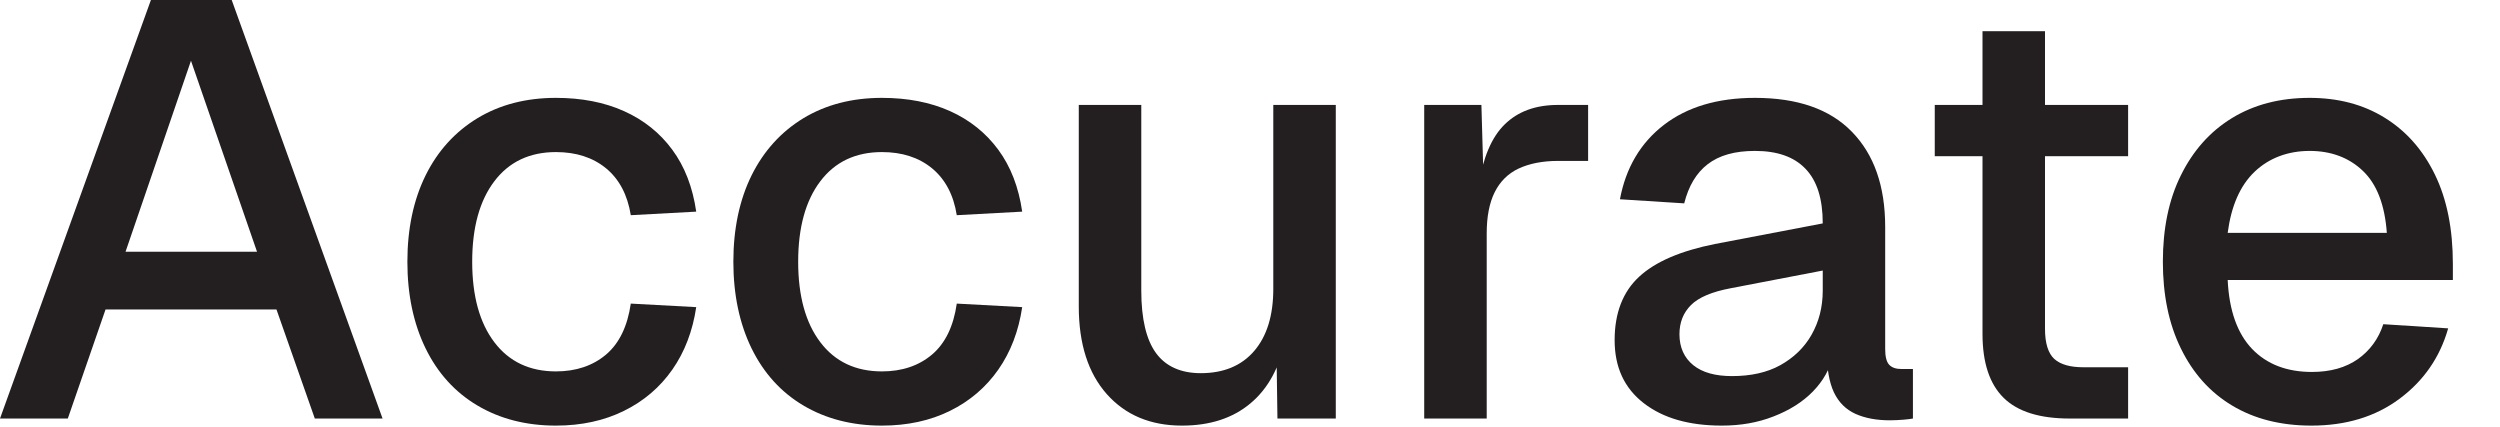
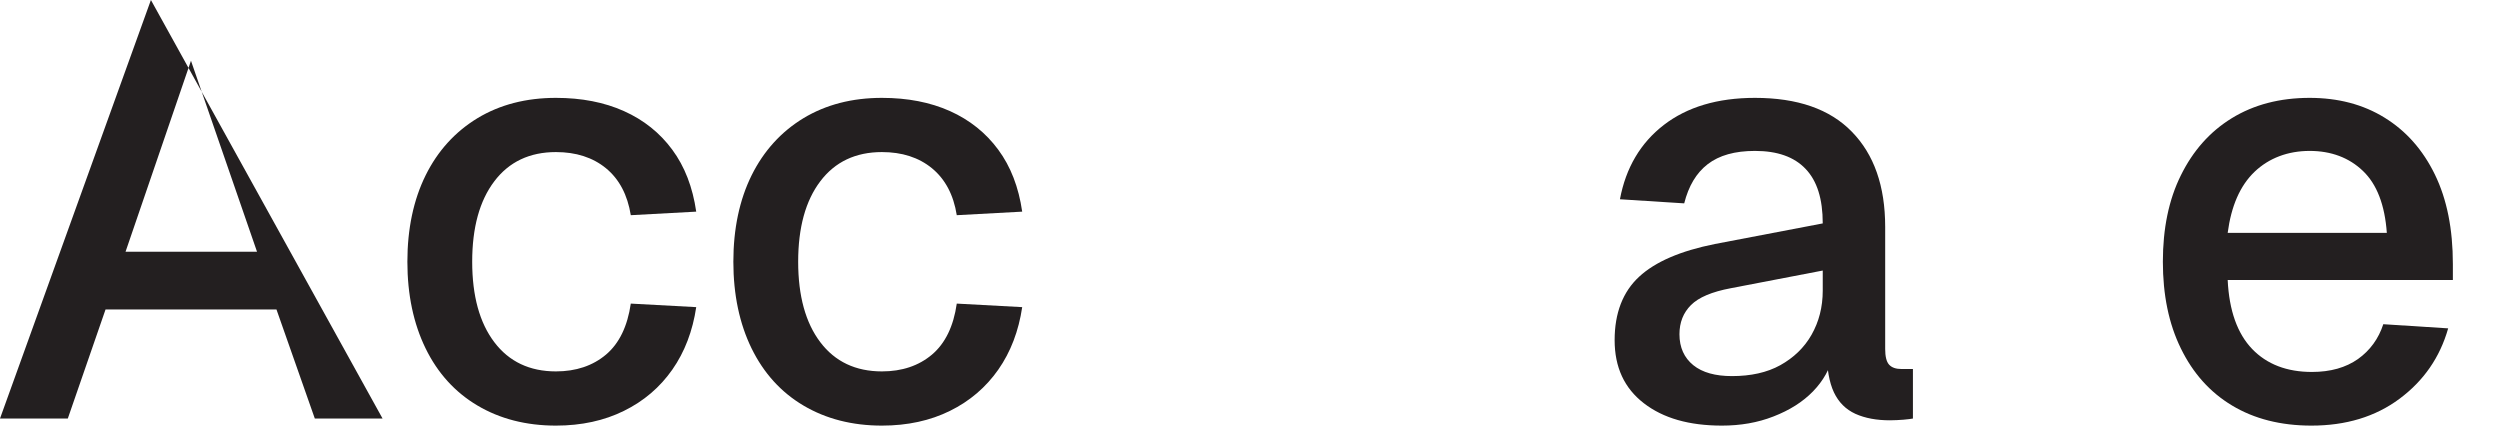
<svg xmlns="http://www.w3.org/2000/svg" fill="none" height="100%" overflow="visible" preserveAspectRatio="none" style="display: block;" viewBox="0 0 41 7" width="100%">
  <g id="Group">
-     <path d="M0 6.864L2.475 -0H3.8L6.274 6.864H5.163L4.534 5.075H1.731L1.112 6.864H0ZM2.059 4.128H4.215L3.132 0.996L2.059 4.128Z" fill="#231F20" id="Vector" />
+     <path d="M0 6.864L2.475 -0L6.274 6.864H5.163L4.534 5.075H1.731L1.112 6.864H0ZM2.059 4.128H4.215L3.132 0.996L2.059 4.128Z" fill="#231F20" id="Vector" />
    <path d="M9.117 6.98C8.629 6.98 8.198 6.869 7.831 6.651C7.464 6.434 7.178 6.12 6.98 5.714C6.782 5.308 6.681 4.834 6.681 4.292C6.681 3.751 6.782 3.277 6.98 2.876C7.178 2.475 7.464 2.161 7.831 1.938C8.198 1.716 8.629 1.605 9.117 1.605C9.537 1.605 9.91 1.677 10.233 1.822C10.557 1.967 10.823 2.18 11.026 2.456C11.229 2.731 11.36 3.069 11.418 3.471L10.345 3.529C10.291 3.195 10.156 2.939 9.939 2.76C9.721 2.581 9.445 2.494 9.117 2.494C8.687 2.494 8.348 2.654 8.107 2.973C7.865 3.292 7.744 3.732 7.744 4.292C7.744 4.853 7.865 5.293 8.107 5.612C8.348 5.931 8.687 6.091 9.117 6.091C9.445 6.091 9.721 5.999 9.939 5.815C10.156 5.631 10.291 5.351 10.345 4.979L11.418 5.037C11.36 5.428 11.229 5.772 11.026 6.062C10.823 6.352 10.557 6.579 10.233 6.738C9.91 6.898 9.537 6.98 9.117 6.98Z" fill="#231F20" id="Vector_2" />
    <path d="M14.463 6.98C13.975 6.98 13.545 6.869 13.177 6.651C12.81 6.434 12.525 6.12 12.326 5.714C12.128 5.308 12.027 4.834 12.027 4.292C12.027 3.751 12.128 3.277 12.326 2.876C12.525 2.475 12.81 2.161 13.177 1.938C13.545 1.716 13.975 1.605 14.463 1.605C14.884 1.605 15.256 1.677 15.58 1.822C15.903 1.967 16.169 2.18 16.372 2.456C16.575 2.731 16.706 3.069 16.764 3.471L15.691 3.529C15.638 3.195 15.502 2.939 15.285 2.76C15.067 2.581 14.792 2.494 14.463 2.494C14.033 2.494 13.694 2.654 13.453 2.973C13.211 3.292 13.09 3.732 13.09 4.292C13.09 4.853 13.211 5.293 13.453 5.612C13.694 5.931 14.033 6.091 14.463 6.091C14.792 6.091 15.067 5.999 15.285 5.815C15.502 5.631 15.638 5.351 15.691 4.979L16.764 5.037C16.706 5.428 16.575 5.772 16.372 6.062C16.169 6.352 15.903 6.579 15.58 6.738C15.256 6.898 14.884 6.98 14.463 6.98Z" fill="#231F20" id="Vector_3" />
-     <path d="M19.384 6.98C18.867 6.98 18.456 6.806 18.151 6.463C17.847 6.12 17.692 5.641 17.692 5.027V1.721H18.717V4.766C18.717 5.23 18.799 5.573 18.959 5.791C19.118 6.008 19.364 6.12 19.693 6.12C20.066 6.12 20.36 5.999 20.568 5.757C20.776 5.515 20.882 5.177 20.882 4.737V1.721H21.907V6.864H20.95L20.931 5.52L21.076 5.578C20.984 6.028 20.795 6.376 20.505 6.617C20.215 6.859 19.843 6.98 19.384 6.98Z" fill="#231F20" id="Vector_4" />
-     <path d="M23.357 6.864V1.721H24.295L24.334 3.084L24.247 3.055C24.319 2.591 24.459 2.253 24.677 2.04C24.895 1.827 25.184 1.721 25.552 1.721H26.045V2.639H25.552C25.296 2.639 25.078 2.683 24.904 2.765C24.73 2.847 24.6 2.978 24.513 3.152C24.426 3.326 24.382 3.553 24.382 3.828V6.864H23.357Z" fill="#231F20" id="Vector_5" />
    <path d="M28.239 6.98C27.703 6.98 27.277 6.859 26.959 6.613C26.639 6.366 26.48 6.023 26.48 5.578C26.48 5.133 26.615 4.785 26.881 4.539C27.147 4.292 27.563 4.114 28.123 4.002L29.893 3.664C29.893 3.263 29.801 2.968 29.612 2.77C29.424 2.572 29.148 2.475 28.781 2.475C28.452 2.475 28.196 2.547 28.007 2.692C27.819 2.837 27.693 3.05 27.621 3.335L26.567 3.268C26.664 2.75 26.905 2.344 27.287 2.049C27.669 1.755 28.167 1.605 28.781 1.605C29.477 1.605 30.009 1.788 30.371 2.161C30.734 2.533 30.917 3.05 30.917 3.722V5.723C30.917 5.844 30.937 5.931 30.98 5.979C31.024 6.028 31.091 6.052 31.188 6.052H31.372V6.864C31.338 6.869 31.29 6.878 31.217 6.883C31.145 6.888 31.072 6.893 30.995 6.893C30.777 6.893 30.589 6.859 30.429 6.787C30.27 6.714 30.154 6.598 30.076 6.434C29.999 6.269 29.96 6.047 29.96 5.772L30.067 5.82C30.013 6.047 29.902 6.245 29.733 6.419C29.564 6.593 29.346 6.729 29.085 6.83C28.824 6.932 28.544 6.98 28.239 6.98ZM28.404 6.168C28.713 6.168 28.979 6.11 29.197 5.989C29.414 5.868 29.588 5.704 29.709 5.491C29.83 5.278 29.893 5.037 29.893 4.766V4.437L28.384 4.727C28.075 4.785 27.858 4.877 27.732 5.003C27.606 5.129 27.543 5.288 27.543 5.482C27.543 5.699 27.621 5.868 27.77 5.989C27.92 6.11 28.133 6.168 28.404 6.168Z" fill="#231F20" id="Vector_6" />
-     <path d="M31.73 2.562V1.721H34.901V2.562H31.73ZM33.944 6.864C33.455 6.864 33.093 6.753 32.861 6.526C32.629 6.298 32.513 5.95 32.513 5.472V0.512H33.538V5.395C33.538 5.631 33.591 5.796 33.692 5.888C33.794 5.979 33.953 6.023 34.166 6.023H34.901V6.864H33.944Z" fill="#231F20" id="Vector_7" />
    <path d="M37.907 6.98C37.404 6.98 36.969 6.869 36.607 6.651C36.244 6.434 35.964 6.12 35.766 5.714C35.567 5.308 35.471 4.834 35.471 4.292C35.471 3.751 35.567 3.277 35.766 2.876C35.964 2.475 36.239 2.161 36.602 1.938C36.964 1.716 37.39 1.605 37.878 1.605C38.342 1.605 38.753 1.711 39.106 1.929C39.459 2.146 39.734 2.456 39.932 2.862C40.13 3.268 40.227 3.756 40.227 4.331V4.592H36.534C36.558 5.095 36.694 5.472 36.935 5.723C37.177 5.975 37.506 6.1 37.916 6.1C38.221 6.1 38.472 6.028 38.671 5.888C38.869 5.747 39.009 5.554 39.086 5.317L40.15 5.385C40.014 5.863 39.748 6.245 39.352 6.54C38.956 6.835 38.472 6.98 37.907 6.98ZM36.534 3.819H39.144C39.111 3.359 38.98 3.021 38.753 2.804C38.526 2.586 38.231 2.475 37.878 2.475C37.525 2.475 37.211 2.591 36.974 2.818C36.737 3.045 36.592 3.379 36.534 3.819Z" fill="#231F20" id="Vector_8" />
  </g>
</svg>